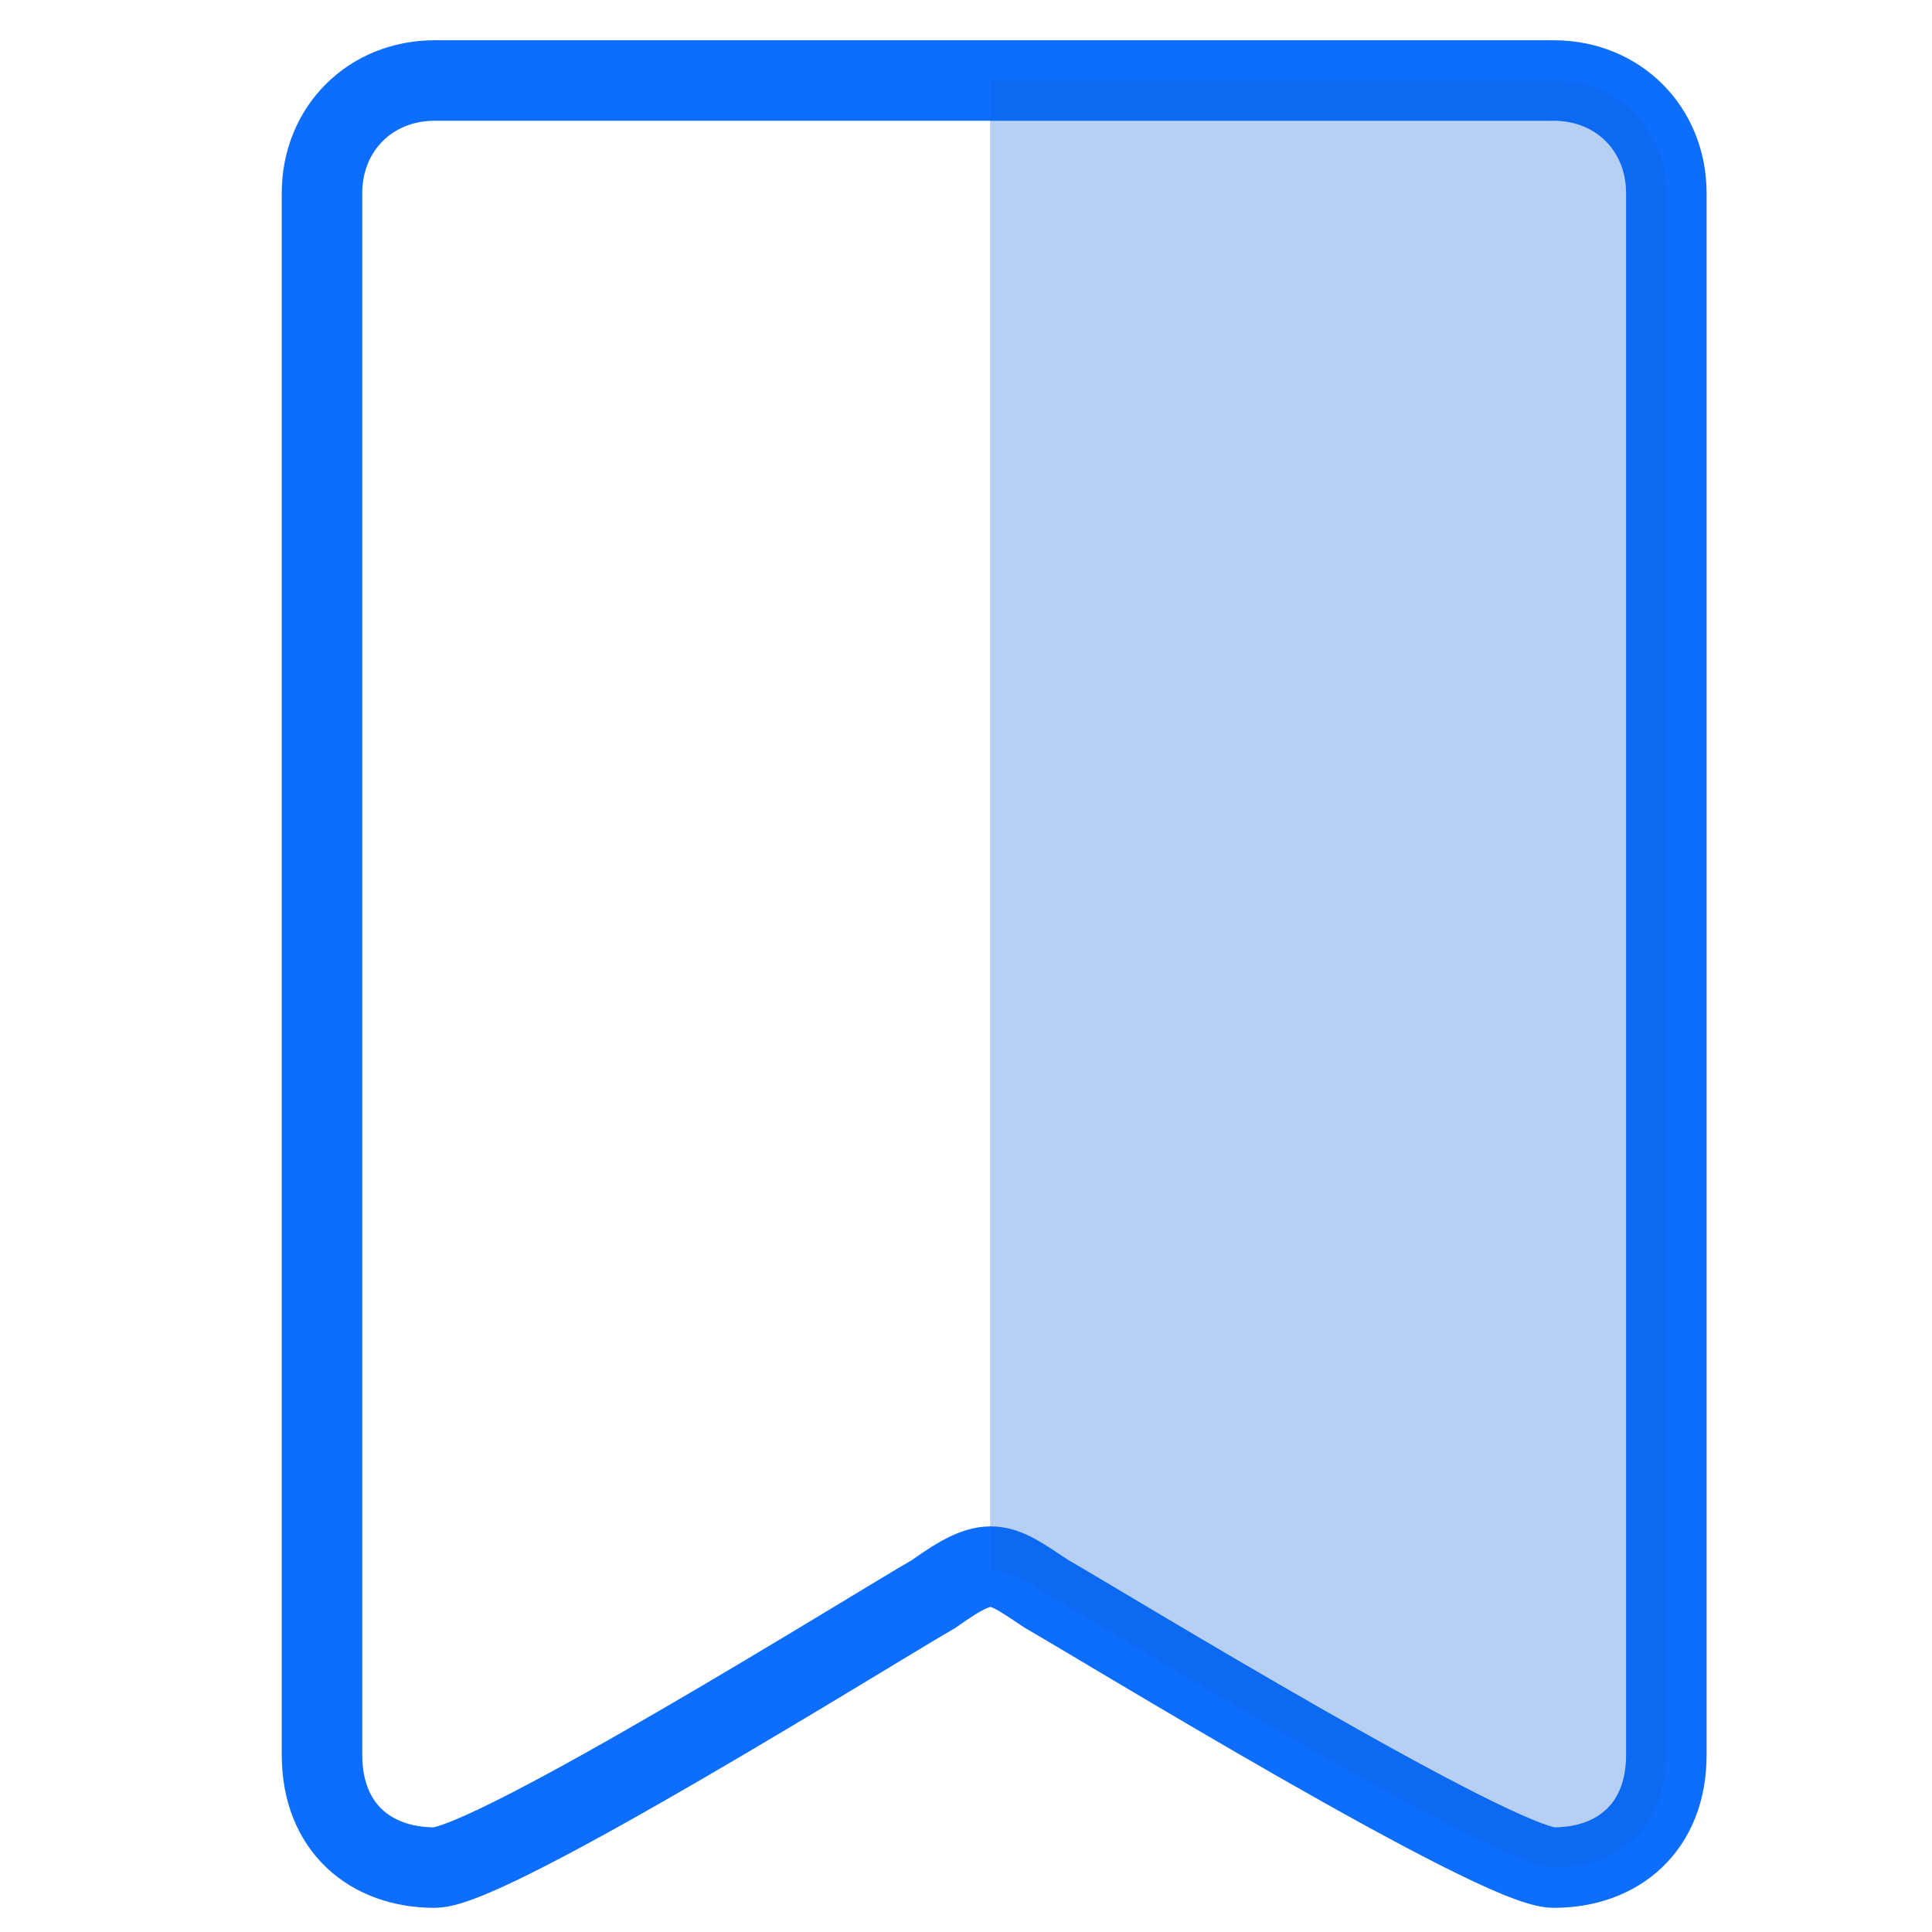
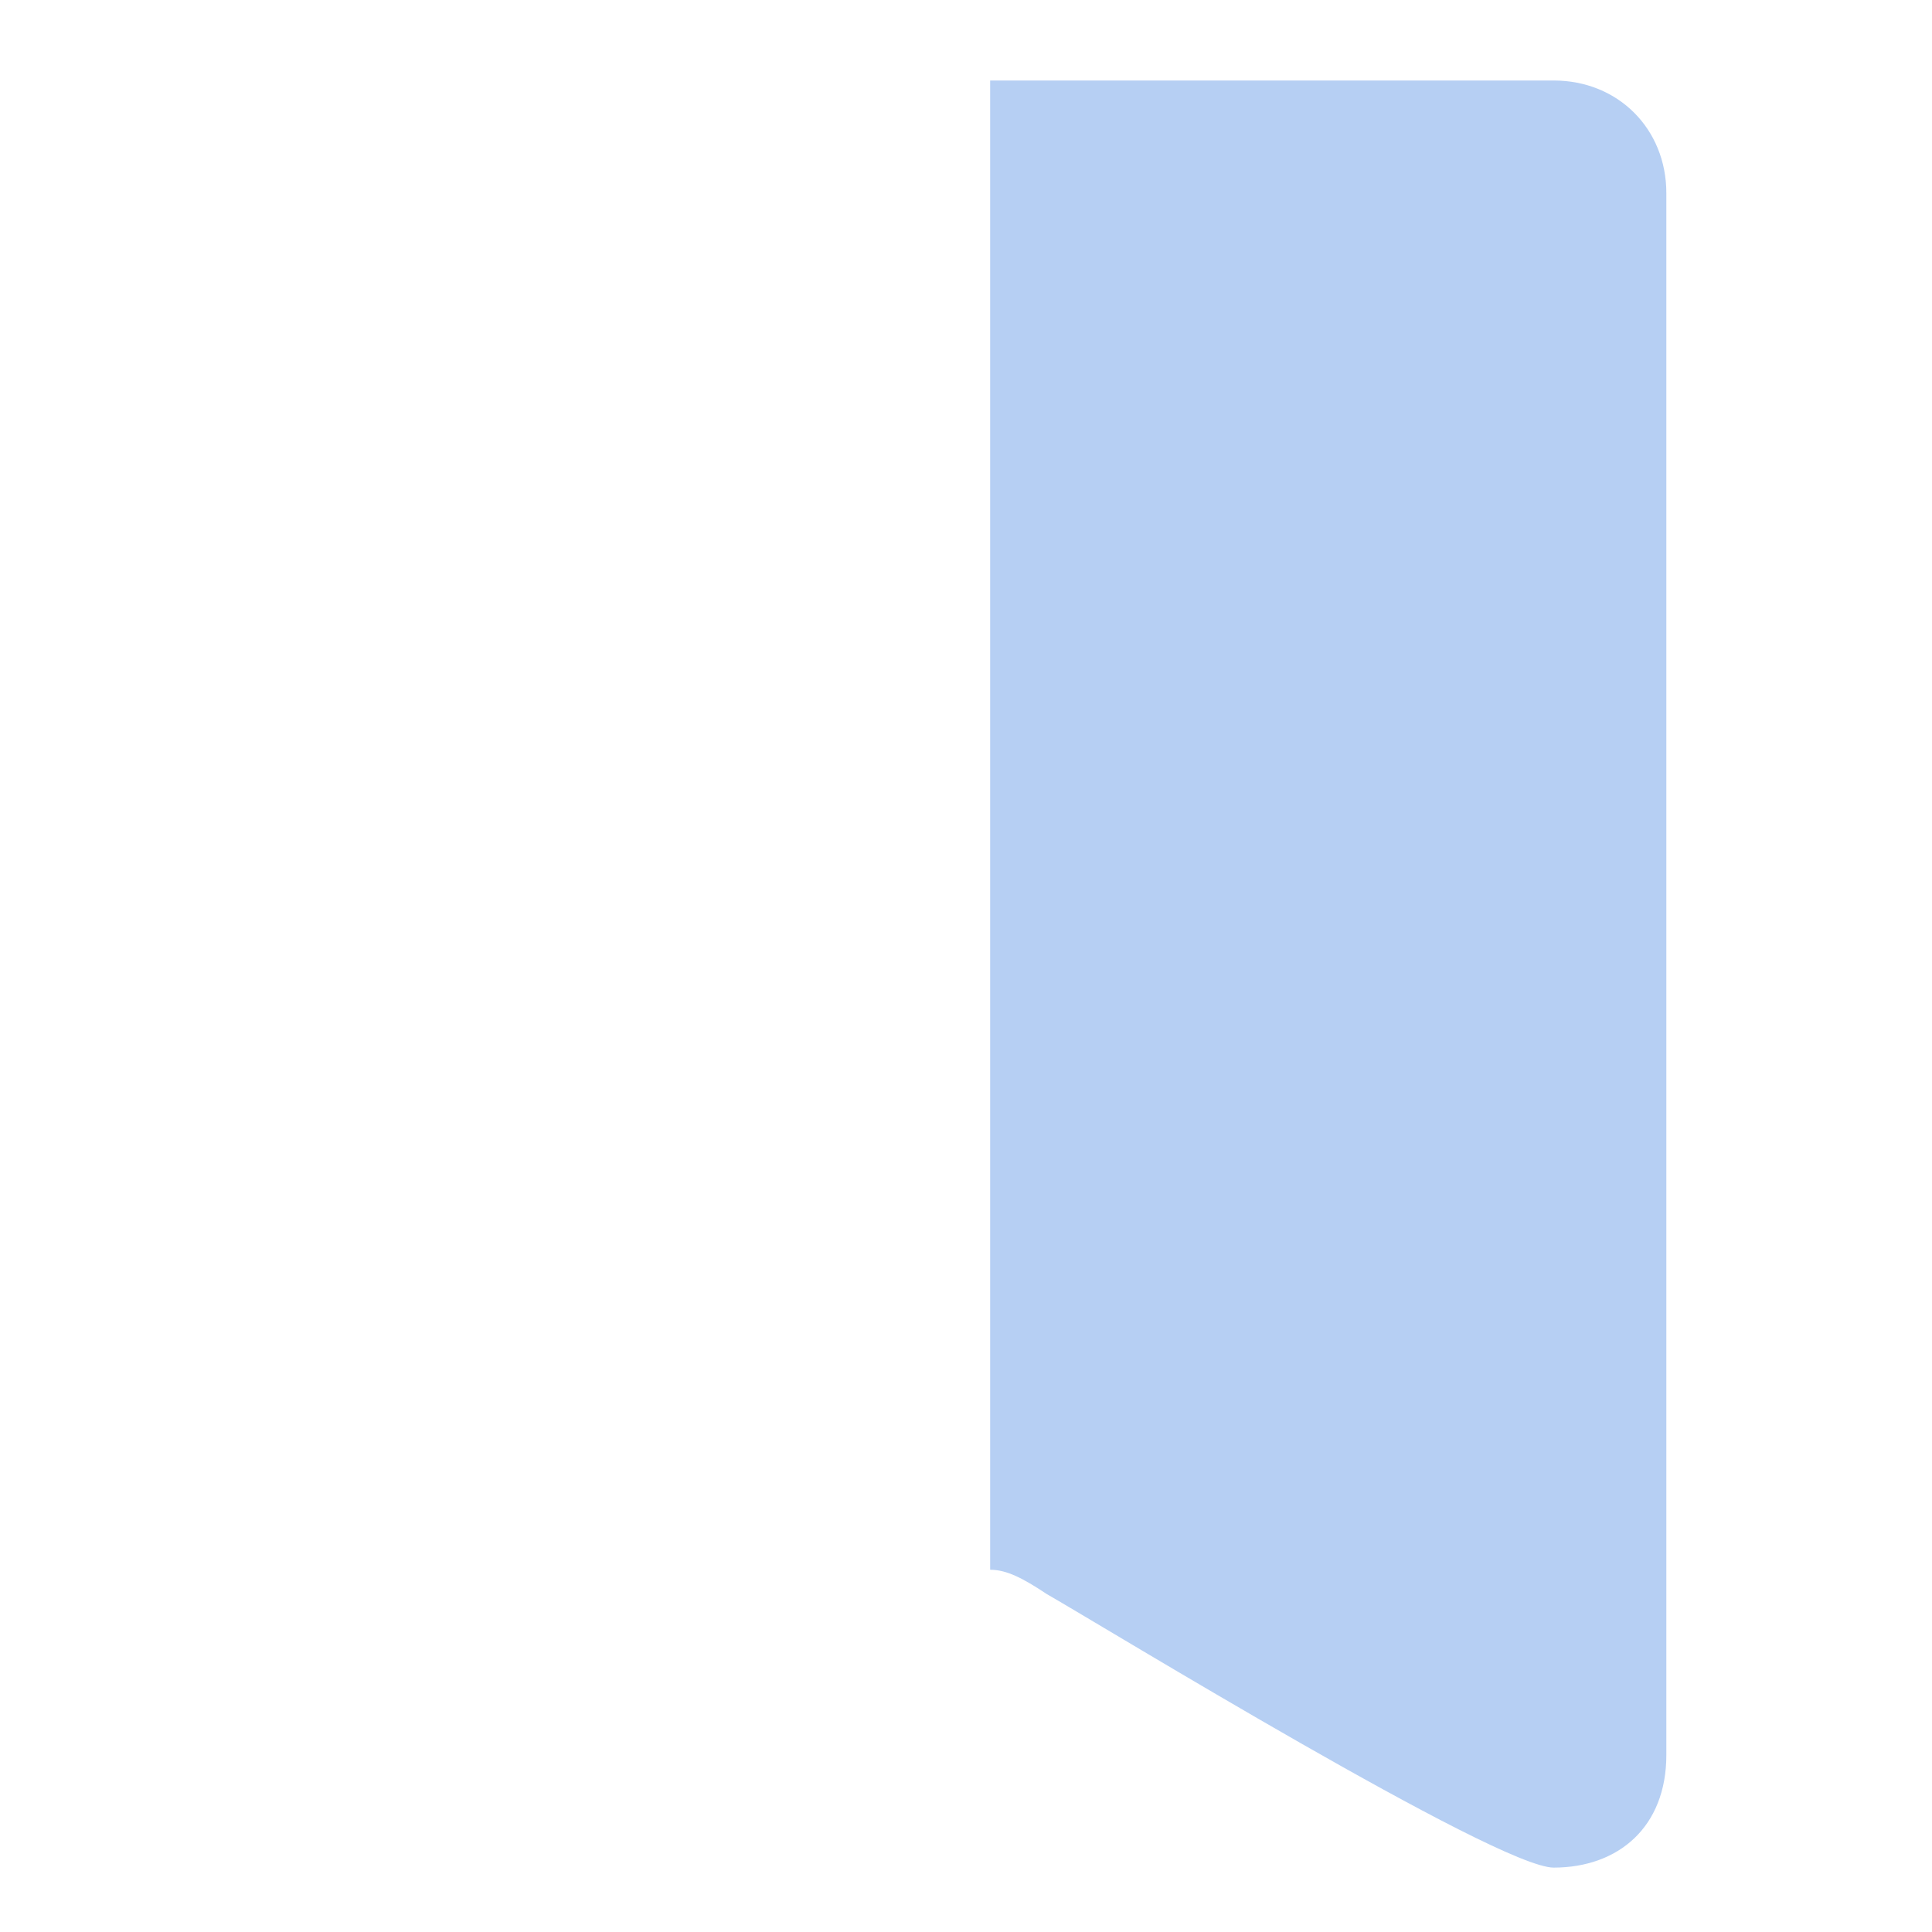
<svg xmlns="http://www.w3.org/2000/svg" version="1.2" viewBox="0 0 24 24" width="24" height="24">
  <title>flash-svg</title>
  <style>
		.s0 { fill: none;stroke: #0d6efd;stroke-miterlimit:100 } 
		.s1 { opacity: .3;fill: #0b5ed7 } 
	</style>
-   <path class="s0" d="m5.4 1h13.9c0.8 0 1.4 0.6 1.4 1.4v19.4c0 0.9-0.6 1.4-1.4 1.4-0.7 0-5.6-3-6.3-3.4-0.6-0.4-0.7-0.5-1.4 0-0.7 0.4-5.5 3.4-6.2 3.4-0.8 0-1.4-0.5-1.4-1.4v-19.4c0-0.8 0.6-1.4 1.4-1.4z" />
  <path class="s1" d="m19.3 1h-7v18.5c0.2 0 0.4 0.1 0.7 0.3 0.7 0.4 5.6 3.4 6.3 3.4 0.8 0 1.4-0.5 1.4-1.4v-19.4c0-0.8-0.6-1.4-1.4-1.4z" />
</svg>